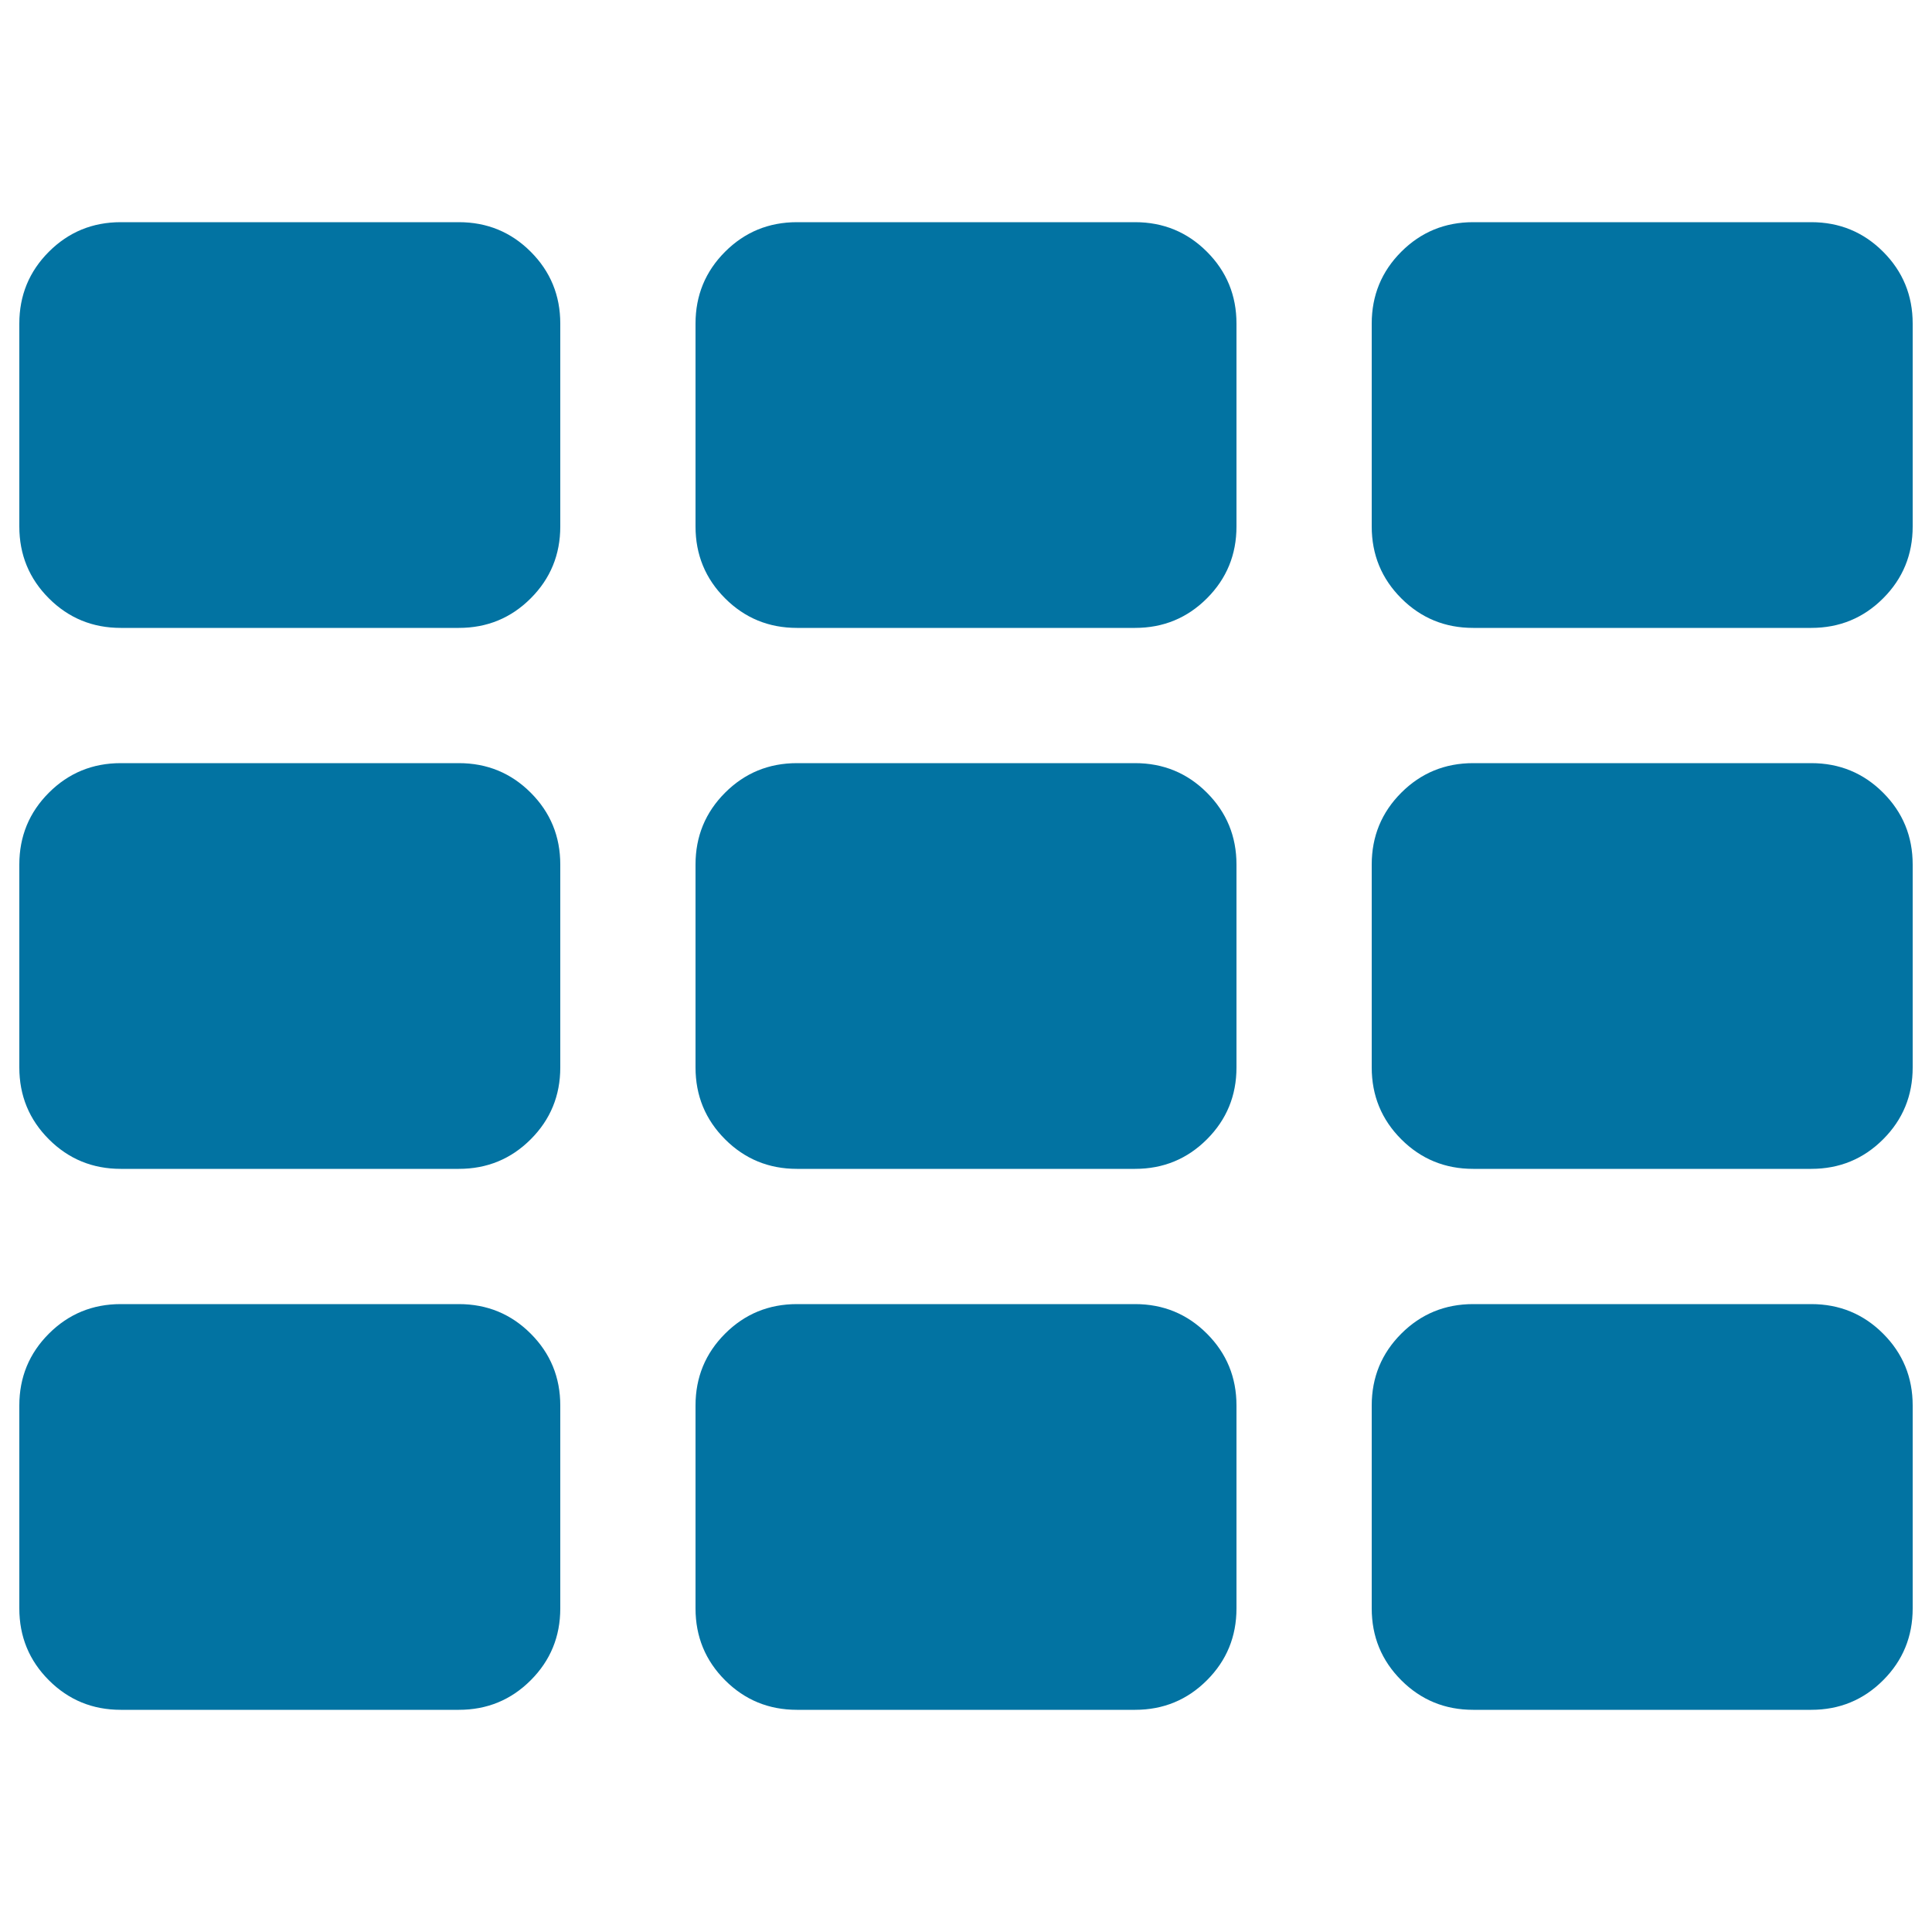
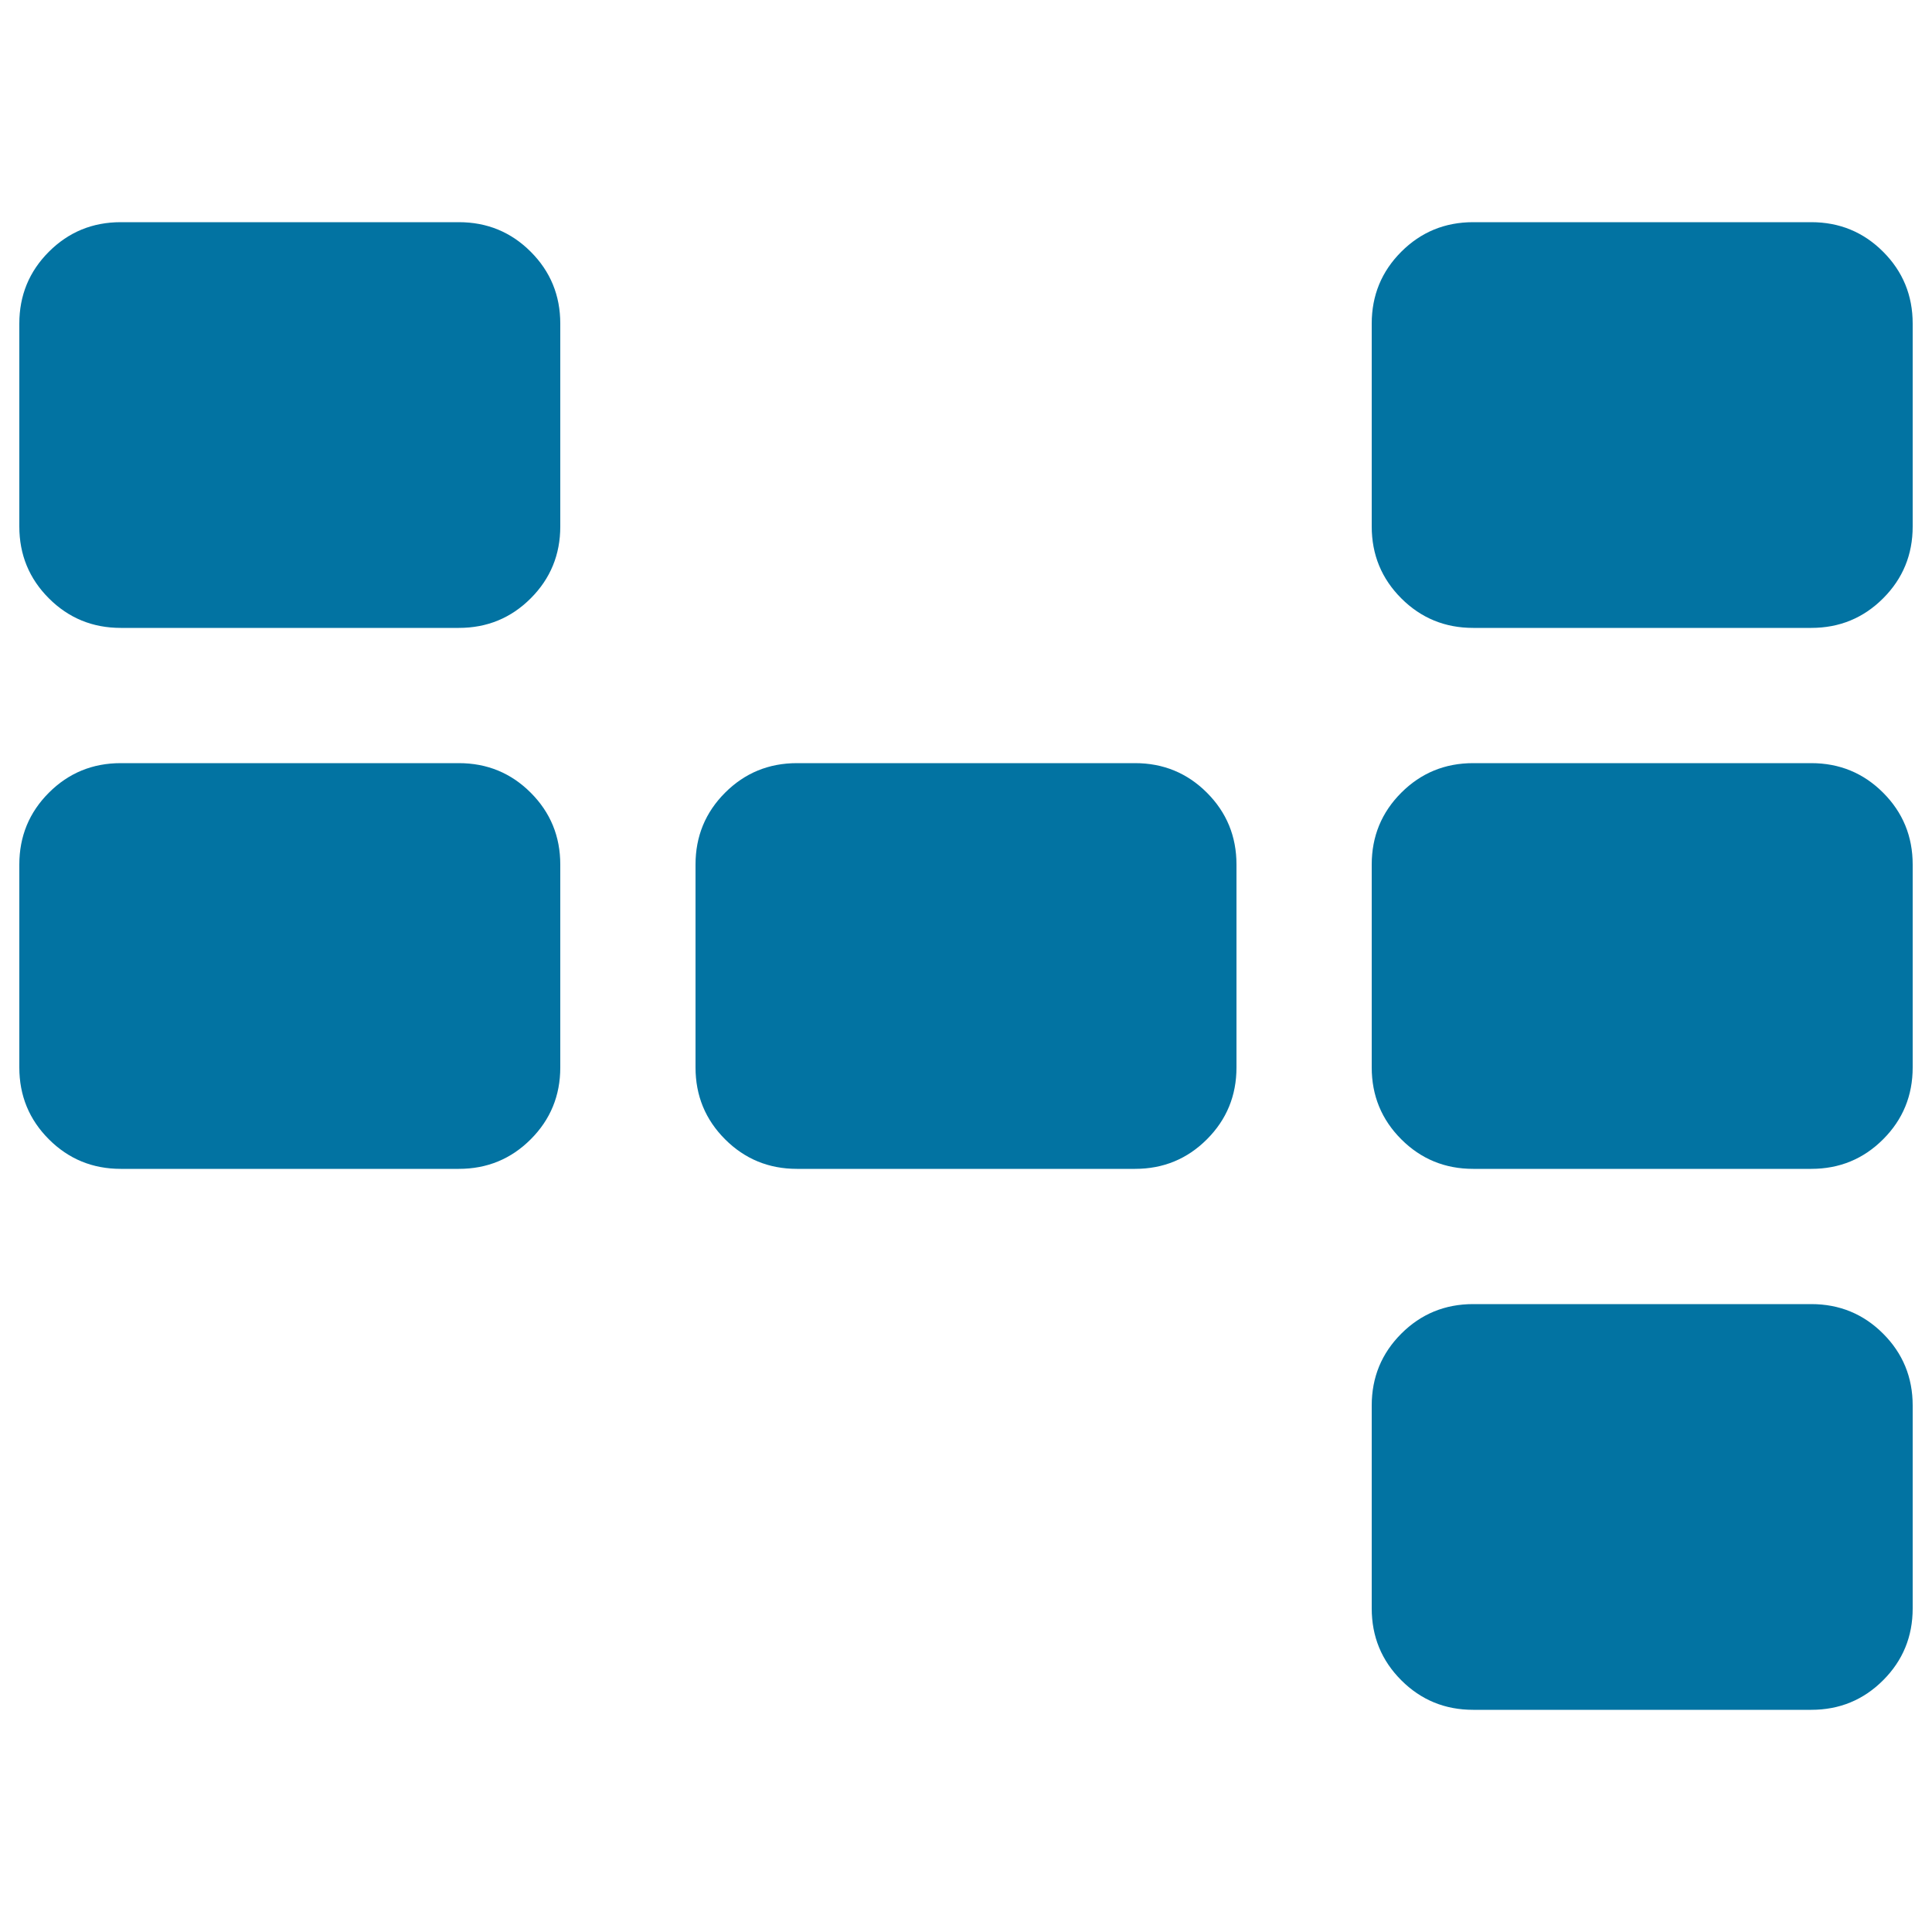
<svg xmlns="http://www.w3.org/2000/svg" viewBox="0 0 1000 1000" style="fill:#0273a2">
  <title>Nine Black Tiles SVG icon</title>
  <g>
    <g>
-       <path d="M587.5,675h-175c-14.6,0-27,5.1-37.2,15.3c-10.2,10.2-15.3,22.6-15.3,37.2v105c0,14.6,5.1,27,15.3,37.2c10.2,10.2,22.6,15.3,37.2,15.3h175c14.6,0,27-5.1,37.2-15.3c10.2-10.2,15.3-22.6,15.3-37.2v-105c0-14.6-5.1-27-15.3-37.2C614.5,680.1,602.1,675,587.5,675z" />
-       <path d="M237.5,675h-175c-14.6,0-27,5.1-37.2,15.3C15.1,700.5,10,712.9,10,727.5v105c0,14.6,5.1,27,15.3,37.2C35.5,879.9,47.9,885,62.5,885h175c14.6,0,27-5.1,37.2-15.3c10.2-10.2,15.3-22.6,15.3-37.2v-105c0-14.6-5.1-27-15.3-37.2C264.5,680.1,252.1,675,237.5,675z" />
      <path d="M237.5,115h-175c-14.6,0-27,5.1-37.2,15.3C15.1,140.5,10,152.9,10,167.5v105c0,14.6,5.1,27,15.3,37.2C35.5,319.9,47.9,325,62.5,325h175c14.6,0,27-5.1,37.2-15.3c10.2-10.2,15.3-22.6,15.3-37.2v-105c0-14.6-5.1-27-15.3-37.2C264.5,120.1,252.1,115,237.5,115z" />
      <path d="M587.5,395h-175c-14.6,0-27,5.1-37.2,15.3c-10.2,10.2-15.3,22.6-15.3,37.2v105c0,14.6,5.1,27,15.3,37.2c10.2,10.2,22.6,15.3,37.2,15.3h175c14.6,0,27-5.1,37.2-15.3c10.2-10.2,15.3-22.6,15.3-37.2v-105c0-14.6-5.1-27-15.3-37.2C614.5,400.1,602.1,395,587.5,395z" />
      <path d="M237.5,395h-175c-14.6,0-27,5.1-37.2,15.3C15.1,420.5,10,432.9,10,447.5v105c0,14.6,5.1,27,15.3,37.2C35.5,599.9,47.9,605,62.5,605h175c14.6,0,27-5.1,37.2-15.3c10.2-10.2,15.3-22.6,15.3-37.2v-105c0-14.6-5.1-27-15.3-37.2C264.5,400.1,252.1,395,237.5,395z" />
      <path d="M974.7,130.3c-10.2-10.2-22.6-15.3-37.2-15.3h-175c-14.6,0-27,5.1-37.2,15.3c-10.2,10.2-15.3,22.6-15.3,37.2v105c0,14.6,5.1,27,15.3,37.2c10.2,10.2,22.6,15.3,37.2,15.3h175c14.6,0,27-5.1,37.2-15.3c10.2-10.2,15.3-22.6,15.3-37.2v-105C990,152.9,984.9,140.5,974.7,130.3z" />
-       <path d="M587.5,115h-175c-14.6,0-27,5.1-37.2,15.3c-10.2,10.2-15.3,22.6-15.3,37.2v105c0,14.6,5.1,27,15.3,37.2c10.2,10.2,22.6,15.3,37.2,15.3h175c14.6,0,27-5.1,37.2-15.3c10.2-10.2,15.3-22.6,15.3-37.2v-105c0-14.6-5.1-27-15.3-37.2C614.5,120.1,602.1,115,587.5,115z" />
      <path d="M937.5,395h-175c-14.6,0-27,5.1-37.2,15.3c-10.2,10.2-15.3,22.6-15.3,37.2v105c0,14.6,5.1,27,15.3,37.2c10.2,10.2,22.6,15.3,37.2,15.3h175c14.6,0,27-5.1,37.2-15.3c10.2-10.2,15.3-22.6,15.3-37.2v-105c0-14.6-5.1-27-15.3-37.2C964.5,400.1,952.1,395,937.5,395z" />
      <path d="M937.5,675h-175c-14.6,0-27,5.1-37.2,15.3c-10.2,10.2-15.3,22.6-15.3,37.2v105c0,14.6,5.1,27,15.3,37.2c10.2,10.2,22.6,15.3,37.2,15.3h175c14.6,0,27-5.1,37.2-15.3c10.2-10.2,15.3-22.6,15.3-37.2v-105c0-14.6-5.1-27-15.3-37.2C964.5,680.1,952.1,675,937.5,675z" />
    </g>
  </g>
</svg>